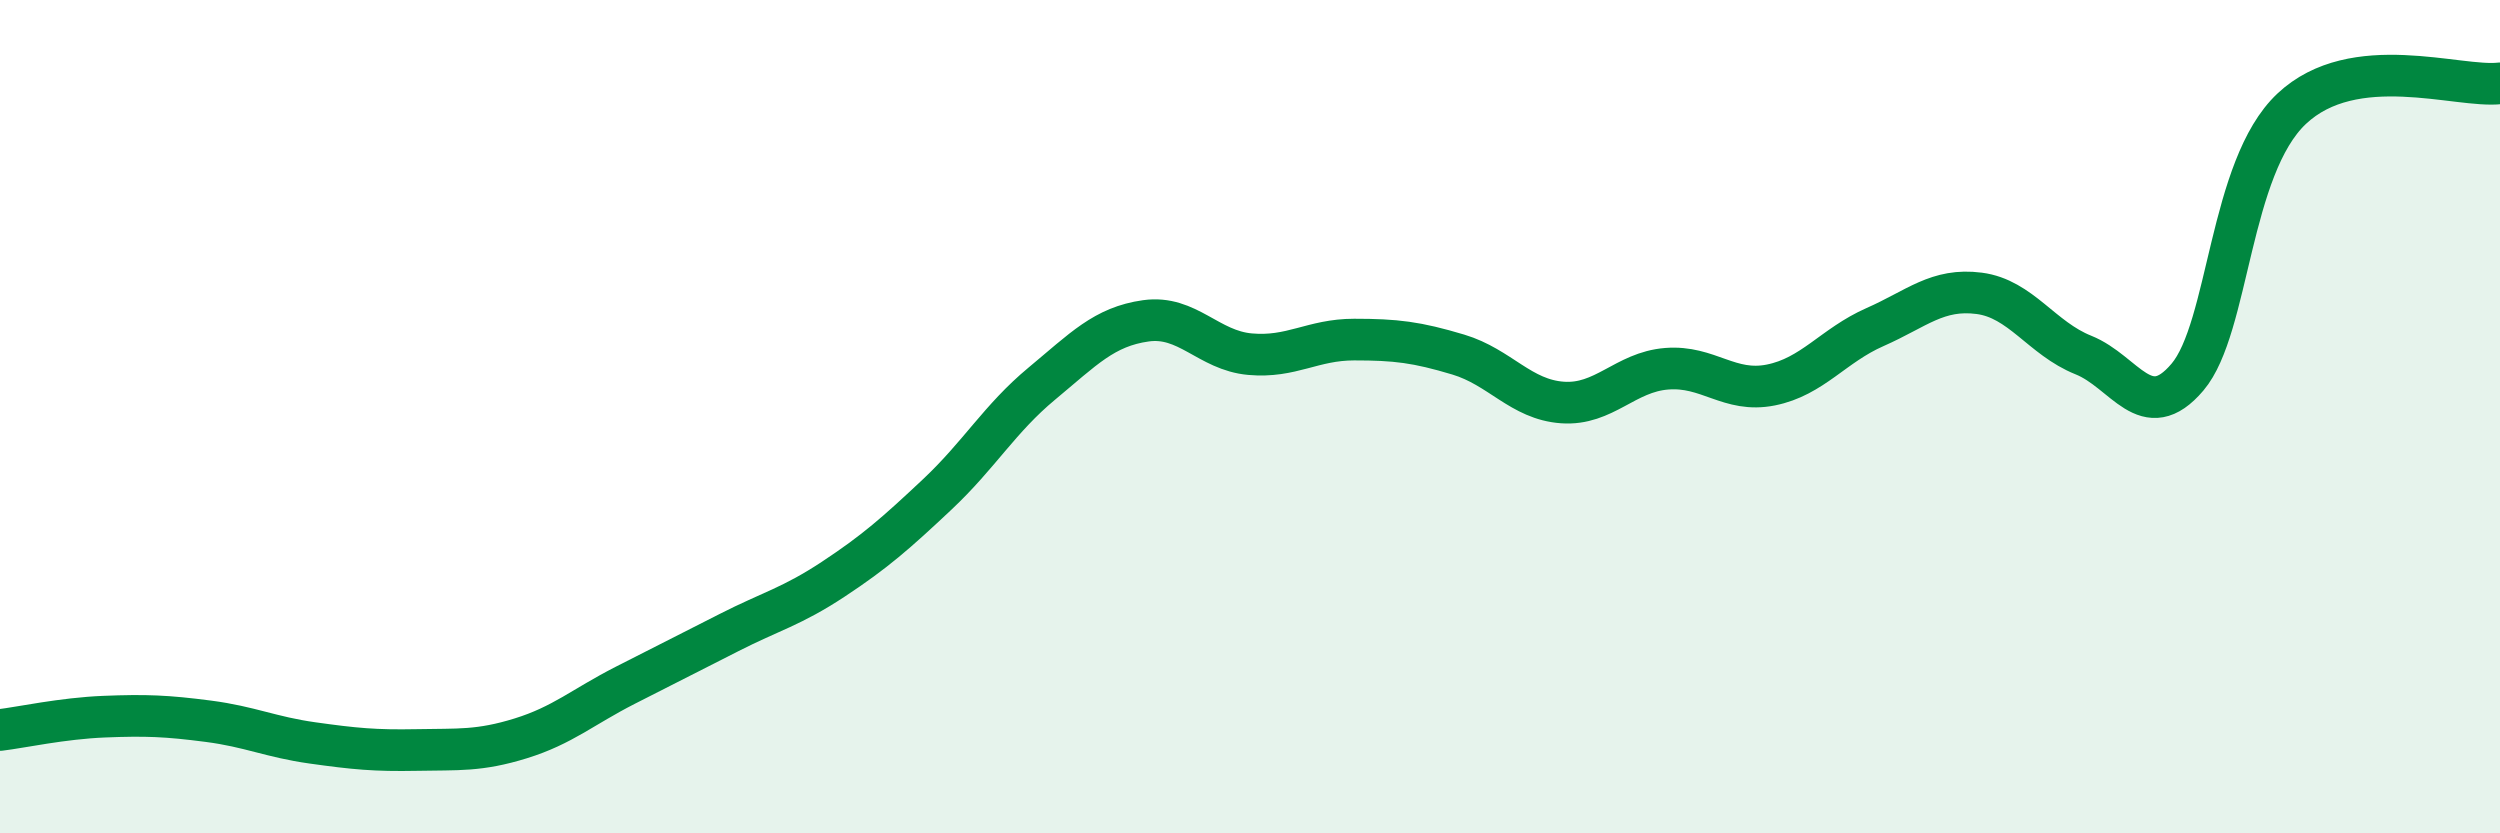
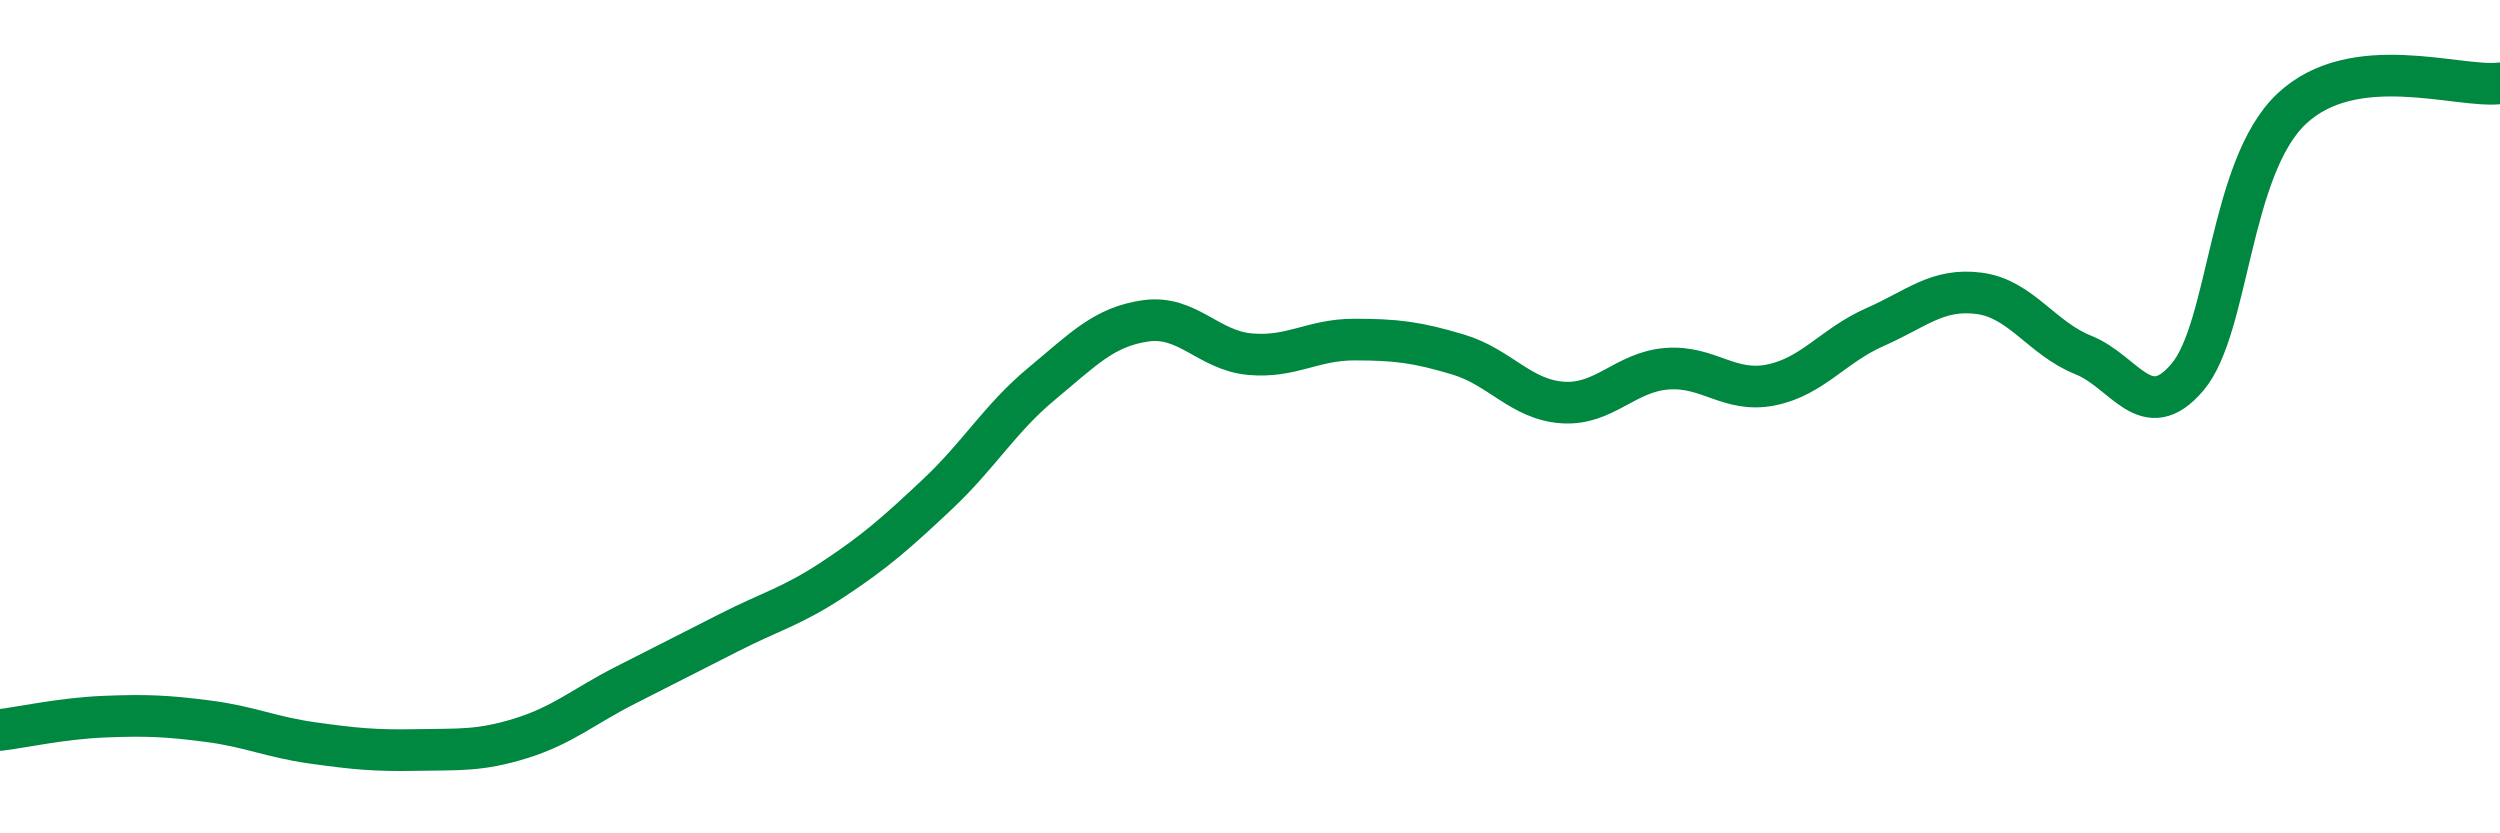
<svg xmlns="http://www.w3.org/2000/svg" width="60" height="20" viewBox="0 0 60 20">
-   <path d="M 0,17.52 C 0.5,17.46 1.5,17.24 2.5,17.2 C 3.5,17.16 4,17.18 5,17.31 C 6,17.44 6.5,17.69 7.5,17.83 C 8.5,17.97 9,18.02 10,18 C 11,17.98 11.5,18.03 12.5,17.72 C 13.5,17.41 14,16.96 15,16.45 C 16,15.94 16.5,15.69 17.5,15.18 C 18.5,14.67 19,14.56 20,13.9 C 21,13.24 21.5,12.8 22.5,11.86 C 23.5,10.92 24,10.04 25,9.21 C 26,8.38 26.5,7.84 27.5,7.7 C 28.5,7.56 29,8.41 30,8.5 C 31,8.59 31.5,8.15 32.5,8.15 C 33.5,8.15 34,8.21 35,8.51 C 36,8.81 36.5,9.59 37.5,9.66 C 38.5,9.73 39,8.93 40,8.85 C 41,8.77 41.5,9.44 42.5,9.24 C 43.5,9.04 44,8.29 45,7.85 C 46,7.41 46.5,6.91 47.5,7.04 C 48.5,7.17 49,8.12 50,8.52 C 51,8.92 51.5,10.23 52.5,9.05 C 53.5,7.87 53.5,4.02 55,2.61 C 56.5,1.2 59,2.12 60,2L60 20L0 20Z" fill="#008740" opacity="0.1" stroke-linecap="round" stroke-linejoin="round" />
  <path d="M 0,17.52 C 0.5,17.46 1.5,17.24 2.5,17.2 C 3.5,17.16 4,17.18 5,17.31 C 6,17.44 6.5,17.69 7.5,17.83 C 8.5,17.97 9,18.02 10,18 C 11,17.98 11.5,18.03 12.5,17.72 C 13.5,17.41 14,16.96 15,16.45 C 16,15.94 16.5,15.69 17.5,15.18 C 18.5,14.67 19,14.56 20,13.9 C 21,13.24 21.5,12.8 22.5,11.86 C 23.5,10.92 24,10.04 25,9.21 C 26,8.38 26.5,7.84 27.5,7.7 C 28.5,7.56 29,8.41 30,8.5 C 31,8.59 31.5,8.15 32.5,8.15 C 33.5,8.15 34,8.21 35,8.51 C 36,8.81 36.5,9.59 37.5,9.66 C 38.5,9.73 39,8.93 40,8.85 C 41,8.77 41.5,9.44 42.5,9.24 C 43.5,9.04 44,8.29 45,7.85 C 46,7.41 46.5,6.91 47.5,7.04 C 48.5,7.17 49,8.12 50,8.52 C 51,8.92 51.5,10.23 52.5,9.05 C 53.5,7.87 53.5,4.02 55,2.61 C 56.5,1.2 59,2.12 60,2" stroke="#008740" stroke-width="1" fill="none" stroke-linecap="round" stroke-linejoin="round" />
</svg>